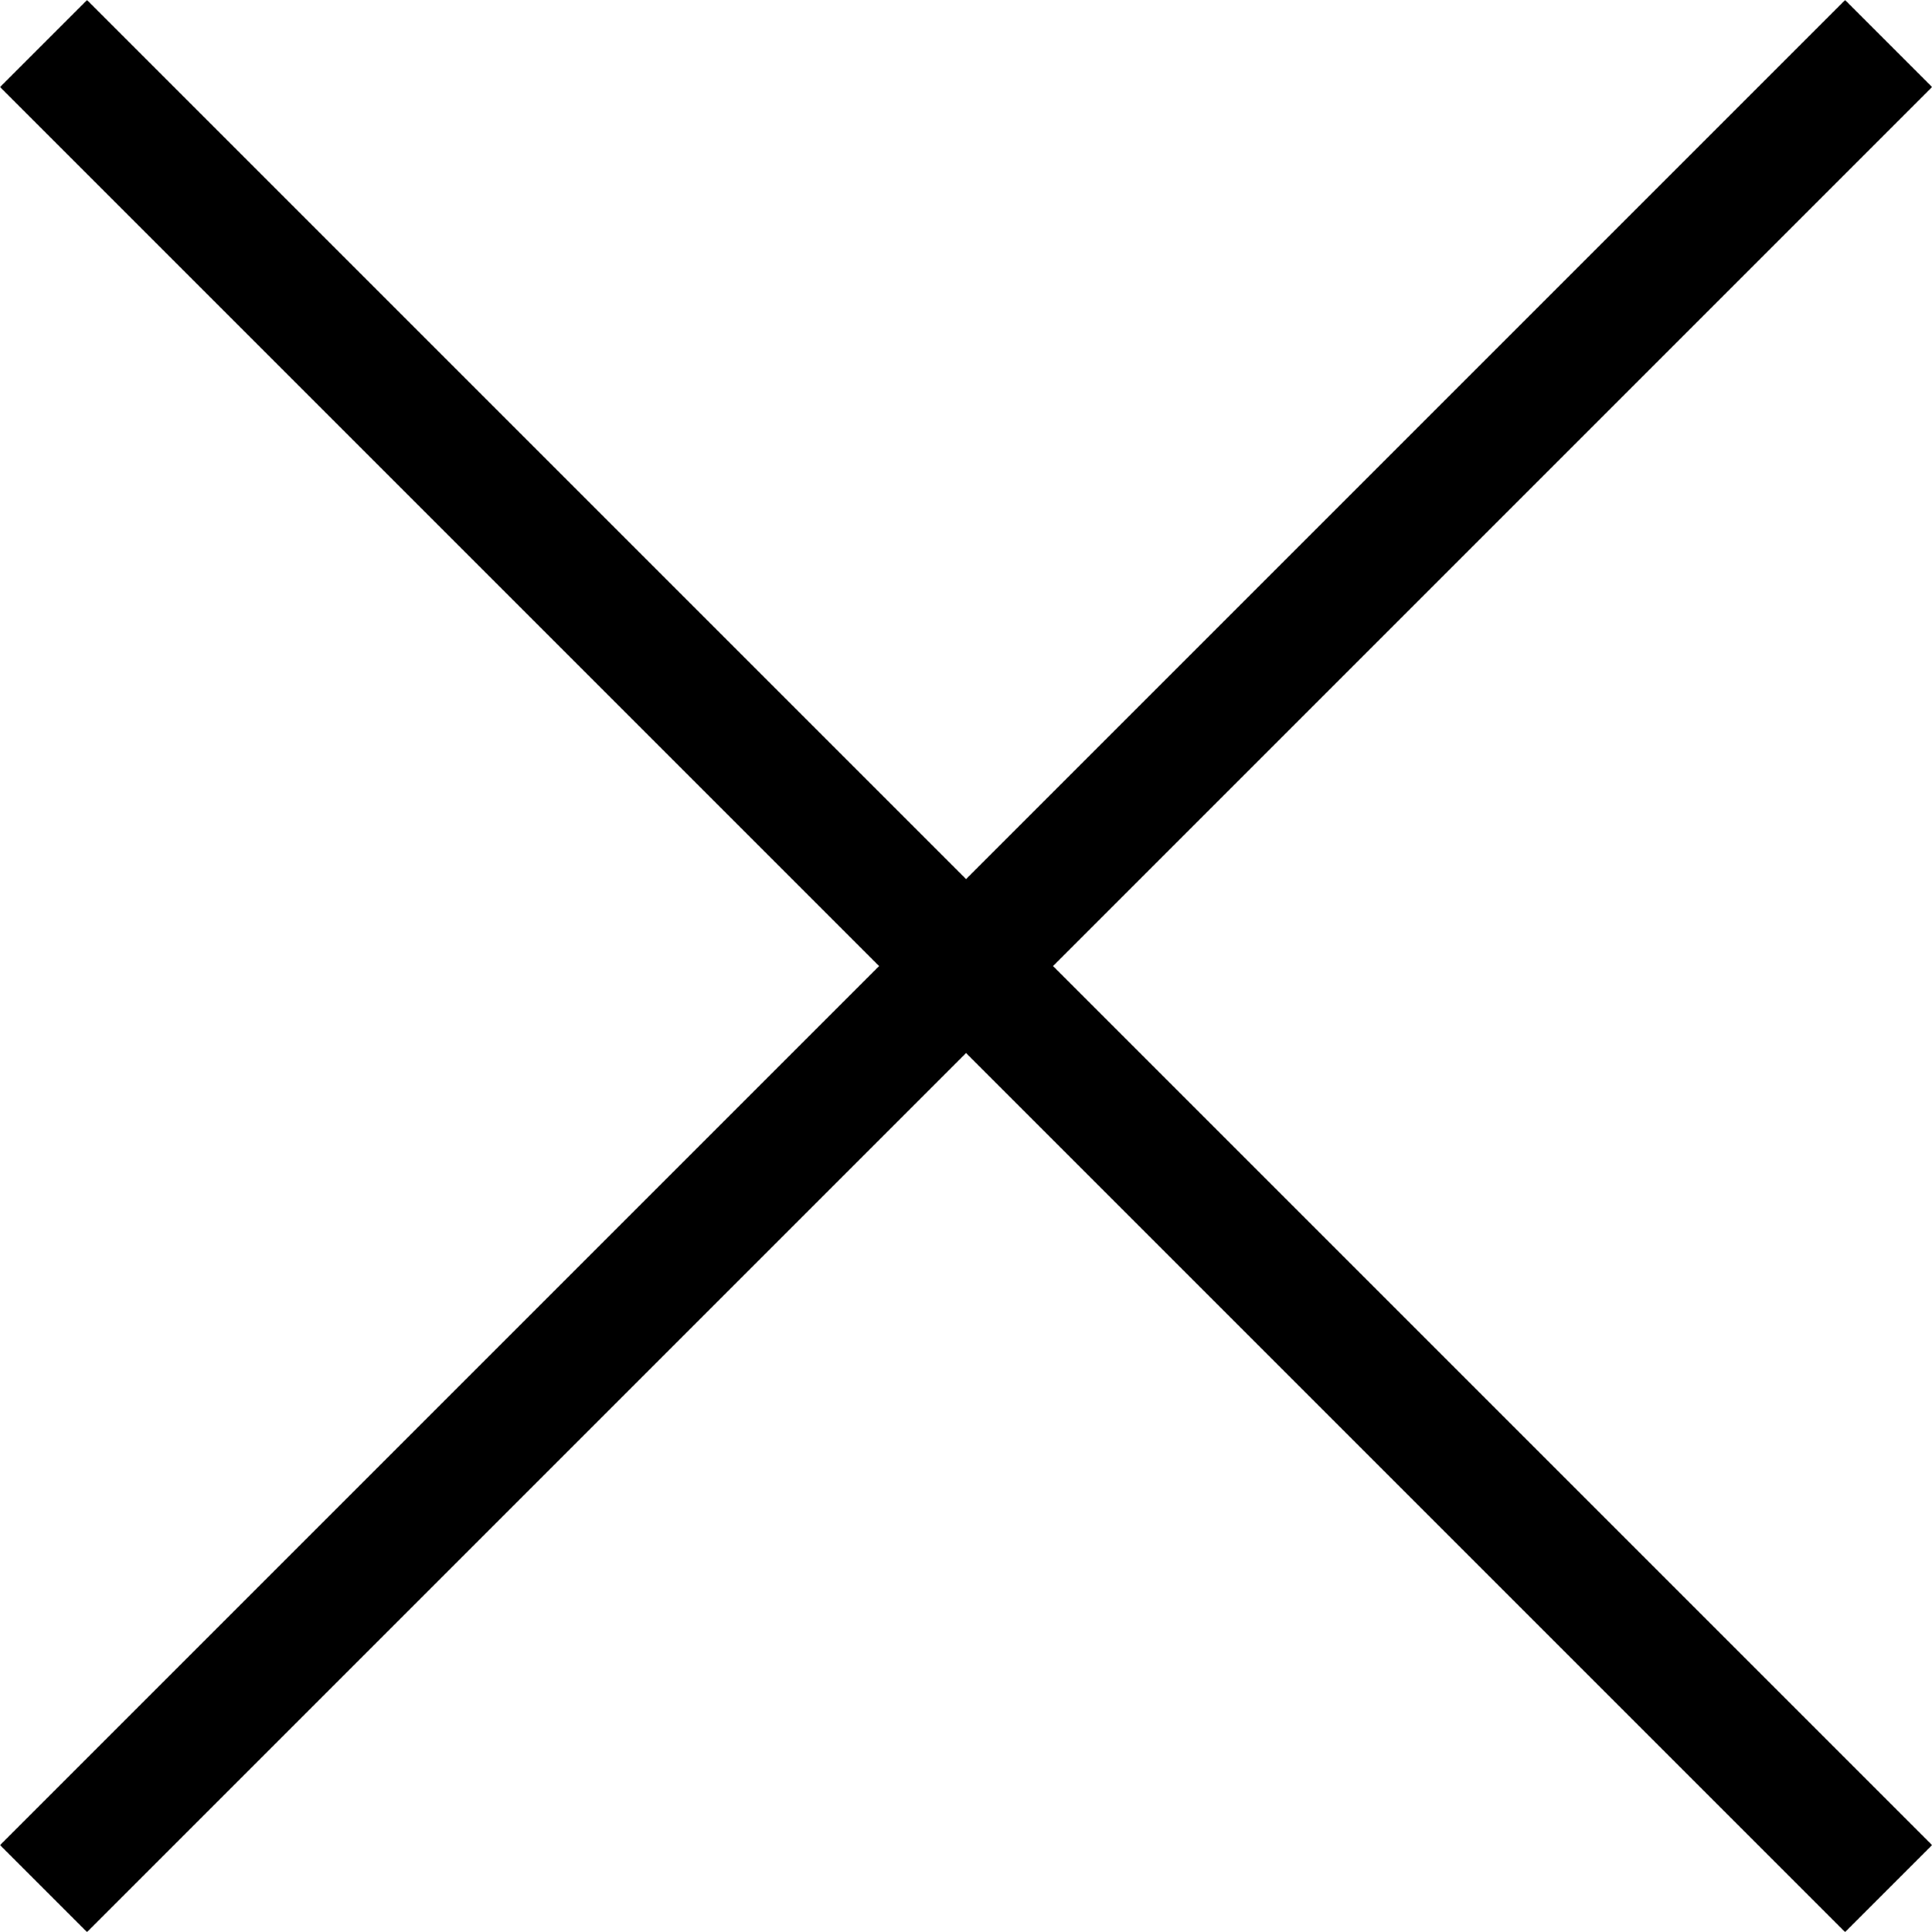
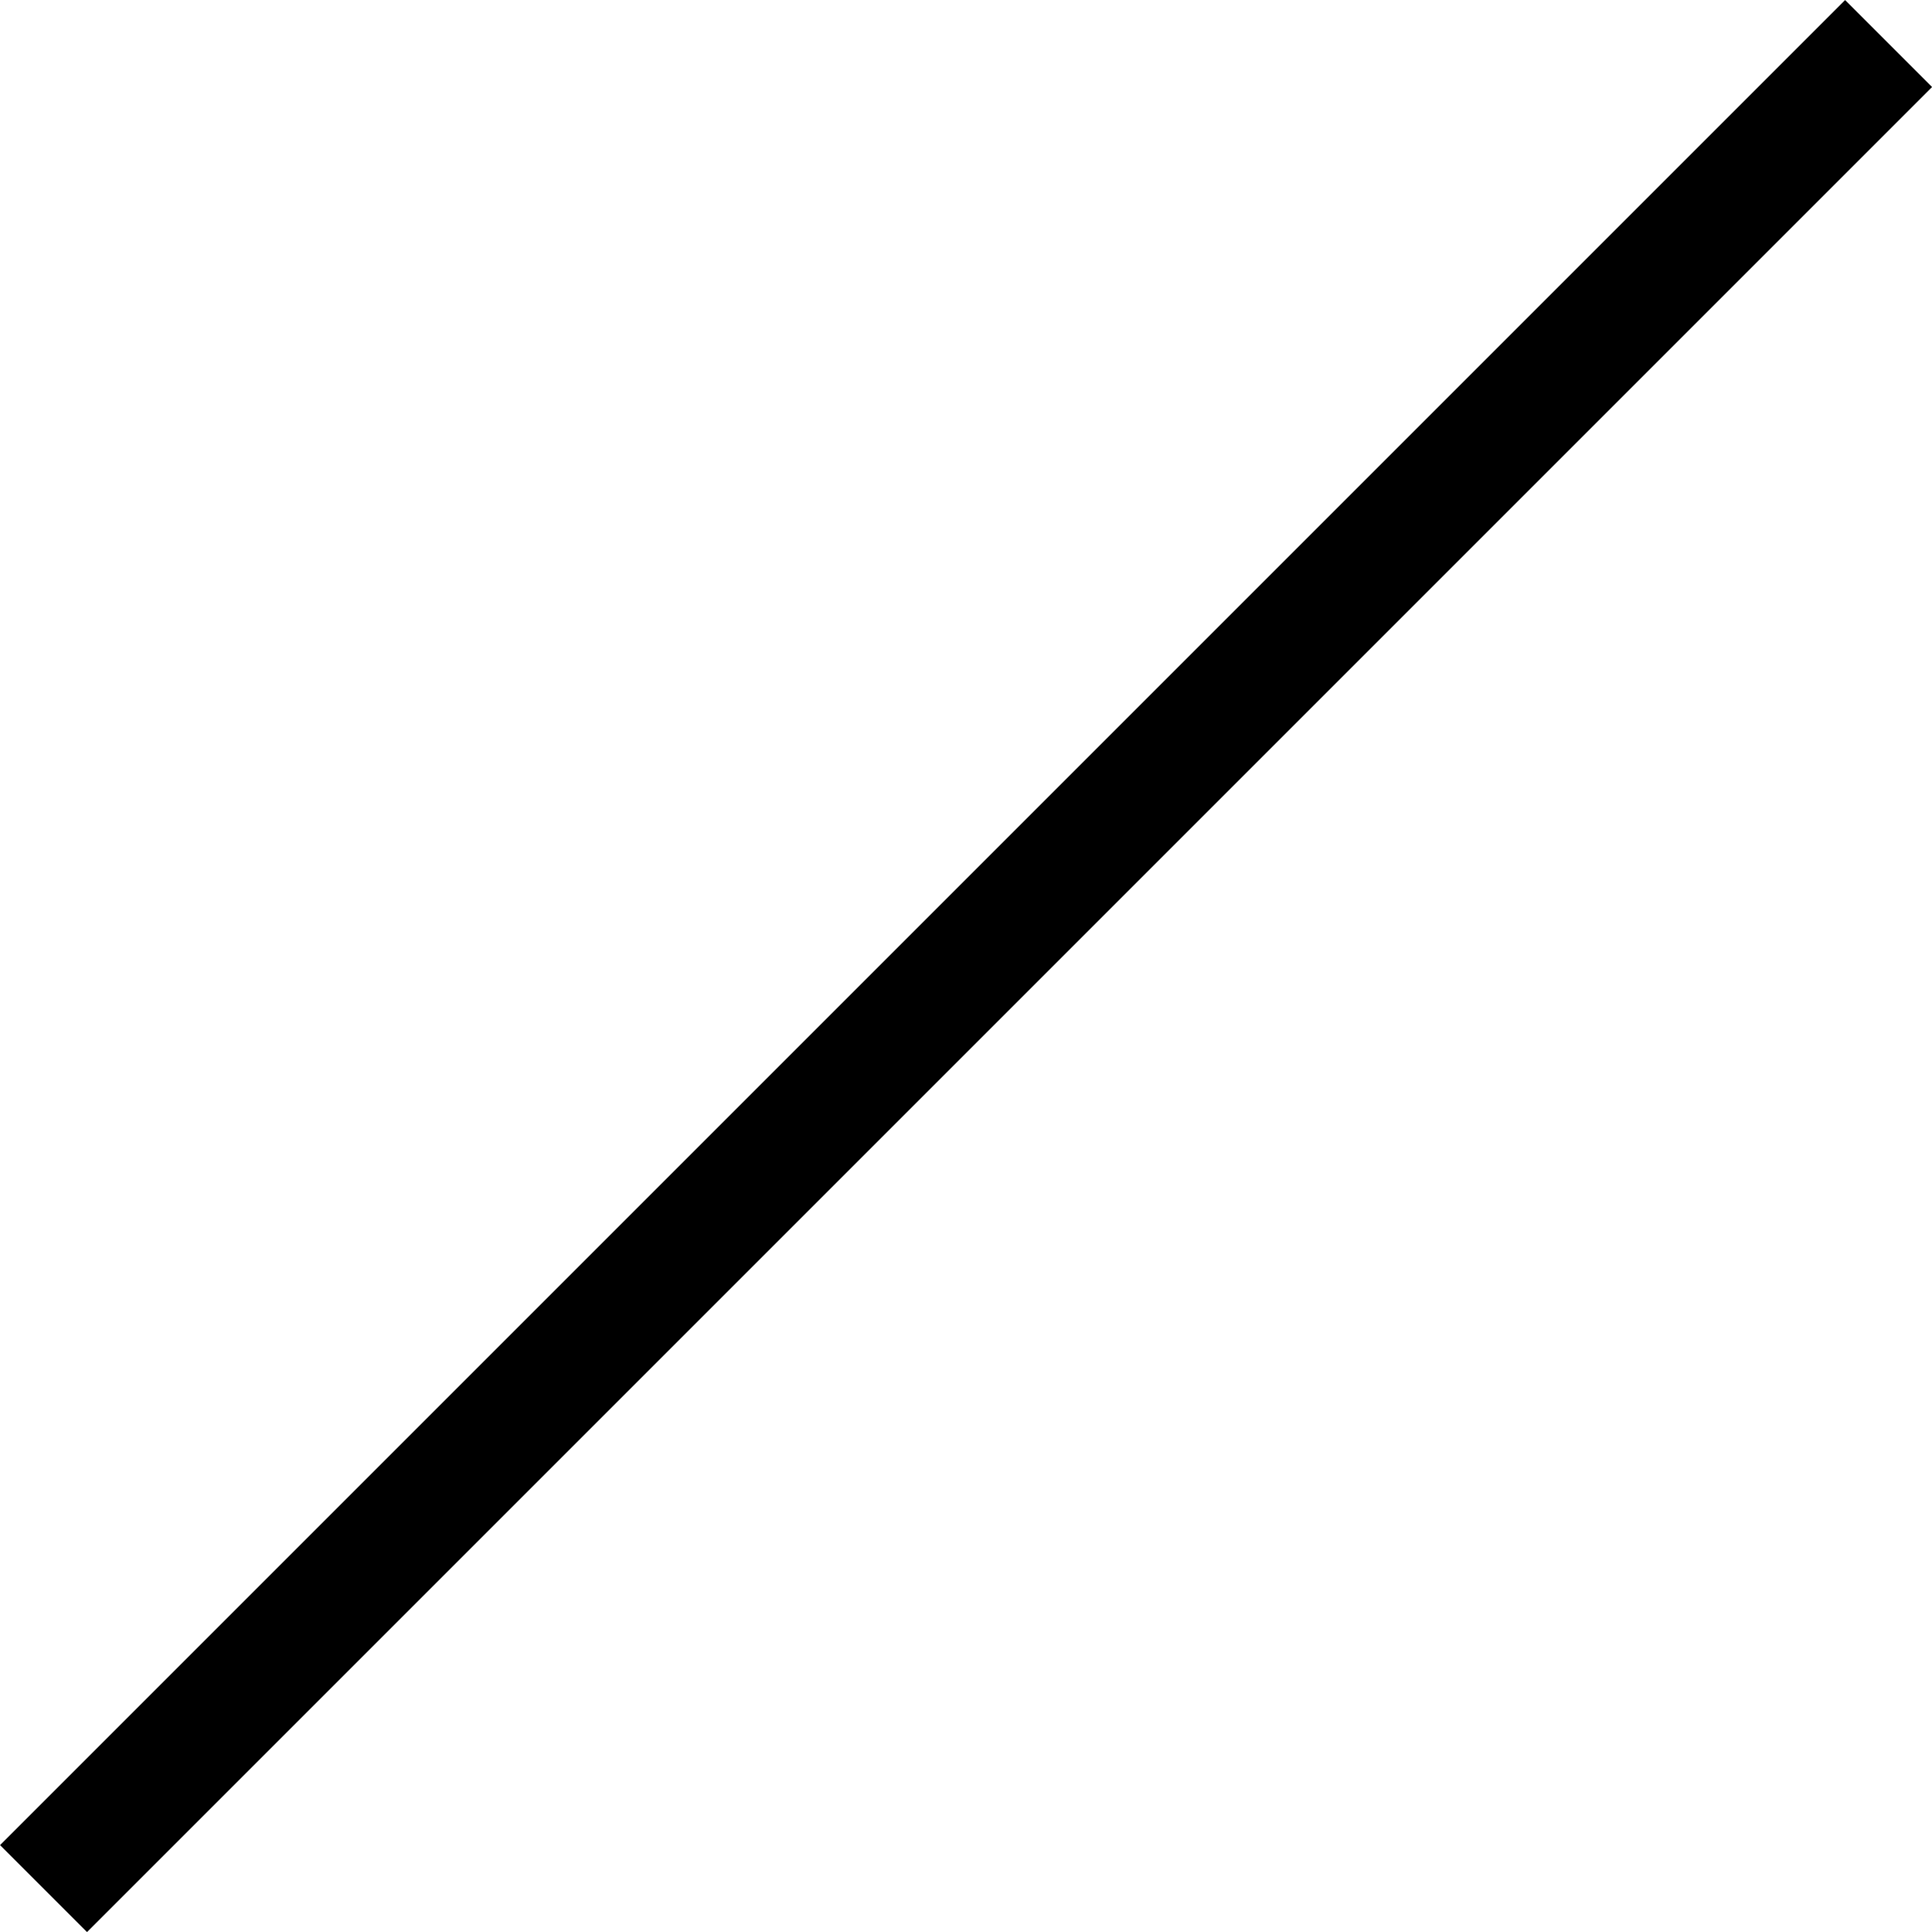
<svg xmlns="http://www.w3.org/2000/svg" width="15.707" height="15.707" viewBox="0 0 15.707 15.707">
  <g id="Component_98_1" data-name="Component 98 – 1" transform="translate(0.354 0.354)">
    <line id="Line_79" data-name="Line 79" x1="15" y2="15" fill="none" stroke="#000" stroke-width="1" />
-     <line id="Line_80" data-name="Line 80" x2="15" y2="15" fill="none" stroke="#000" stroke-width="1" />
  </g>
</svg>